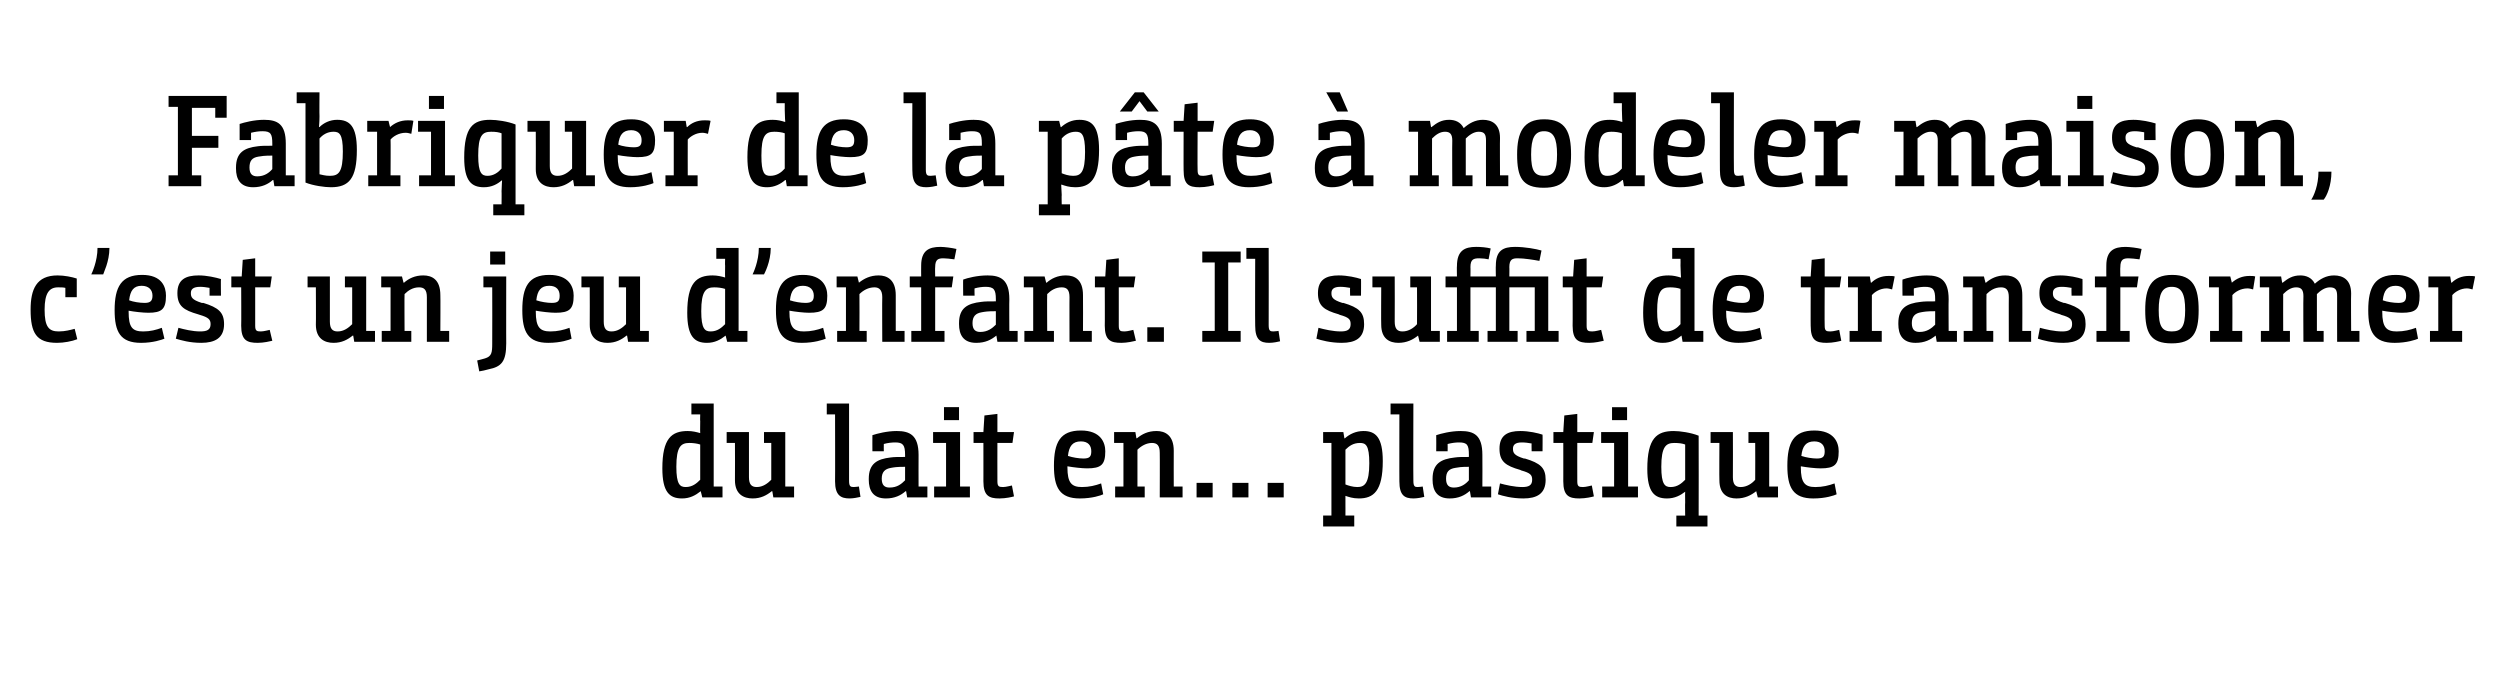
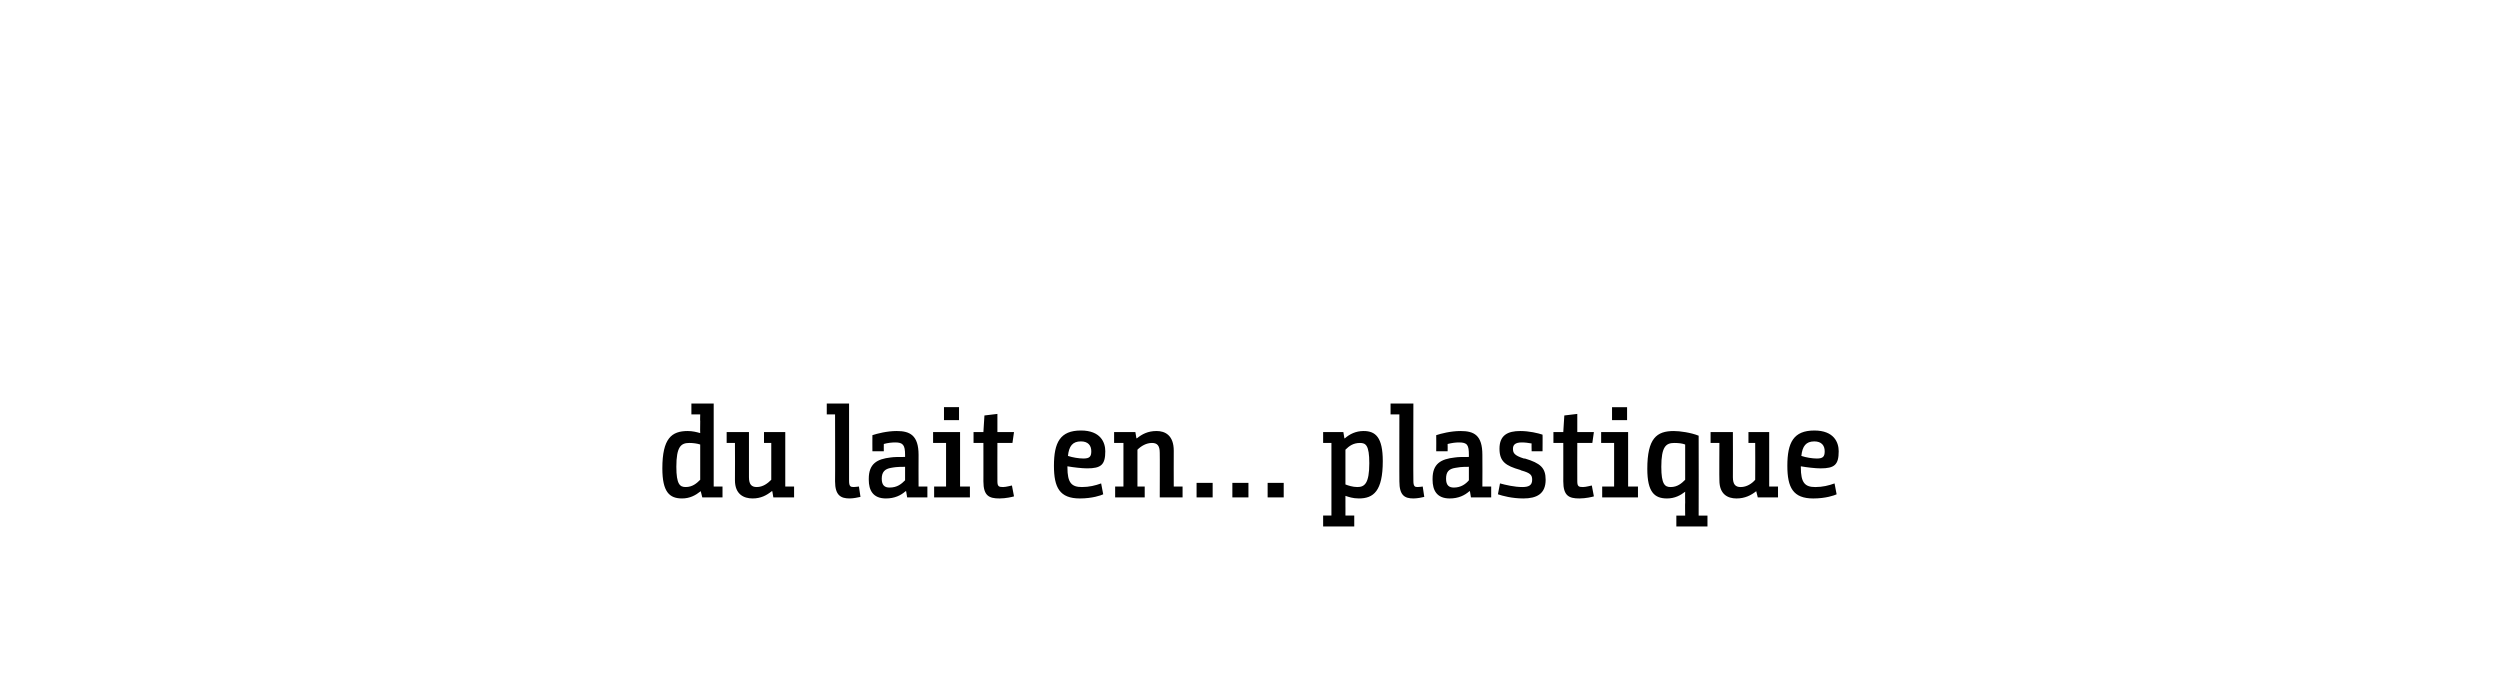
<svg xmlns="http://www.w3.org/2000/svg" version="1.1" width="482px" height="132.3px" viewBox="0 -1 482 132.3" style="top:-1px">
  <desc>Fabriquer de la pâte à modeler maison, c est un jeu d enfant Il suffit de transformer du lait en plastique</desc>
  <defs />
  <g id="Polygon166850">
    <path d="m133.3 76.8h4.3v16h1.7v2.1h-3.9l-.3-1.2s-.02.01 0 0c-1 .8-2.1 1.4-3.6 1.4c-2.4 0-3.8-1.2-3.8-5.8c0-5.8 1.8-7.2 4.9-7.2c.9 0 1.7.2 2.4.4c-.04-.04 0 0 0 0c0 0-.04-.89 0-2.3c-.04.01 0-1.3 0-1.3h-1.7v-2.1zm1.7 7.9c-.6-.2-1.4-.3-2.1-.3c-1.6 0-2.5.7-2.5 4.6c0 3.4.7 3.9 1.8 3.9c1.3 0 2.1-.7 2.8-1.4v-6.8zm12.3-2.4h4.1v10.5h1.7v2.1h-4l-.2-1.2h-.1c-1 .8-2.1 1.4-3.7 1.4c-1.7 0-3.4-.8-3.4-3.5c.03.01 0-7.2 0-7.2h-1.6v-2.1h4.3s.01 8.69 0 8.7c0 1.4.5 1.9 1.5 1.9c1.2 0 2.1-.7 2.8-1.4v-7.1h-1.4v-2.1zm12.1-5.5h4.3v14.9c0 1.1.3 1.2.9 1.2c.4 0 .9-.1 1-.1l.3 2c-.5.1-1.3.3-2.1.3c-1.7 0-2.8-.6-2.8-3.3c.03.04 0-12.9 0-12.9h-1.6v-2.1zm8.8 6.1c.9-.3 2.8-.8 4.7-.8c2.5 0 4.2.8 4.2 4.6c-.02-.01 0 6.1 0 6.1h1.7v2.1h-3.9l-.2-1.2h-.1c-.9.8-2.1 1.4-3.8 1.4c-2.5 0-3.3-1.6-3.3-3.6v-.2c0-2.9 1.6-3.8 4.2-4.1c.7-.1 1.5-.1 2.8-.1v-.4c0-1.9-.4-2.4-1.9-2.4c-.7 0-1.5.1-2.2.3c-.02-.01 0 1.4 0 1.4h-2.2s-.02-3.09 0-3.1zm6.3 6.1c-1.7 0-2.1.1-2.7.2c-1.2.2-1.8.8-1.8 2.1c0 1.3.6 1.7 1.5 1.7c1.5 0 2.3-.7 3-1.4V89zm5.4-6.7h5.2v10.5h1.9v2.1h-6.9v-2.1h2.3v-8.4h-2.5v-2.1zm2.1-4.8h2.9v2.5H182v-2.5zm7.6 6.9h-1.9v-2.1h1.9l.2-3.2l2.5-.3v3.5h3.2l-.3 2.1h-2.9s-.02 7.39 0 7.4c0 1 .3 1.1 1.1 1.1c.6 0 1.6-.3 1.7-.3l.4 2.1c-.3.1-1.6.4-2.8.4c-2 0-3.1-.5-3.1-3.3c.01.04 0-7.4 0-7.4zm18.8-2.4c3.8 0 4.7 2.3 4.7 4c0 2.6-.8 3.3-3.5 3.3c-1 0-2.7-.2-3.8-.4v.2c0 3 .8 3.8 2.8 3.8c1.4 0 2.6-.3 3.7-.7l.4 2.1c-.4.2-2.1.8-4.5.8c-3.9 0-5-2.1-5-6.3c0-4.5 1.2-6.8 5.2-6.8zm.5 5.4c1.2 0 1.5-.4 1.5-1.4c0-1.1-.6-1.9-2-1.9c-1.6 0-2.3.9-2.5 2.8c.9.3 2.1.5 3 .5zm5.9-5.1h4.1l.2 1.2h.1c1-.8 2.1-1.4 3.8-1.4c1.6 0 3.3.8 3.3 3.8c-.02-.01 0 6.9 0 6.9h1.7v2.1h-4.4s.03-8.64 0-8.6c0-1.4-.5-1.9-1.5-1.9c-1.1 0-2.1.6-2.8 1.3v7.1h1.4v2.1H215v-2.1h1.6v-8.4h-1.8v-2.1zm15.9 9.8h3.1v2.8h-3.1v-2.8zm13.7 0h3.1v2.8h-3.1v-2.8zm-6.8 0h3.1v2.8h-3.1v-2.8zm17.5-9.8h3.9l.2 1.2s.11.04.1 0c.9-.8 2.1-1.4 3.6-1.4c2.3 0 3.7 1.2 3.7 5.8c0 5.8-1.8 7.2-4.6 7.2c-1.2 0-2-.3-2.6-.5c.01.04 0 0 0 0v2c.01-.04 0 1.8 0 1.8h1.7v2.1h-6v-2.1h1.6v-14h-1.6v-2.1zm4.3 10.1c.5.2 1.4.5 2.3.5c1.4 0 2.3-.7 2.3-4.6c0-3.5-.7-3.9-1.8-3.9c-1.3 0-2.1.6-2.8 1.3v6.7zm8.7-15.6h4.4s-.04 14.91 0 14.9c0 1.1.3 1.2.8 1.2c.4 0 1-.1 1-.1l.3 2c-.4.1-1.3.3-2.1.3c-1.7 0-2.7-.6-2.7-3.3c-.02.04 0-12.9 0-12.9h-1.7v-2.1zm8.8 6.1c.9-.3 2.8-.8 4.7-.8c2.6 0 4.2.8 4.2 4.6c.03-.01 0 6.1 0 6.1h1.7v2.1h-3.9l-.2-1.2h-.1c-.9.8-2.1 1.4-3.8 1.4c-2.5 0-3.3-1.6-3.3-3.6v-.2c0-2.9 1.6-3.8 4.3-4.1c.7-.1 1.4-.1 2.7-.1v-.4c0-1.9-.3-2.4-1.9-2.4c-.7 0-1.4.1-2.2.3c.03-.01 0 1.4 0 1.4h-2.2s.03-3.09 0-3.1zm6.3 6.1c-1.6 0-2 .1-2.6.2c-1.3.2-1.8.8-1.8 2.1c0 1.3.6 1.7 1.5 1.7c1.4 0 2.3-.7 2.9-1.4V89zm12.1-4.5c-.6-.1-1.2-.2-1.9-.2c-1.3 0-1.7.5-1.7 1.2c0 .8.2 1.3 2.1 1.9h.2c3 .9 4 1.8 4 4.1c0 2.7-1.7 3.6-4.3 3.6c-2.2 0-4-.5-4.9-.8l.4-2.1c1.1.3 2.8.7 4.3.7c1.2 0 1.9-.3 1.9-1.4c0-.9-.3-1.3-2.1-1.8l-.2-.1c-2.8-.8-4-1.6-4-4.1c0-2.6 1.6-3.4 4-3.4c1.7 0 3.4.4 4.3.7c.03-.04 0 3.2 0 3.2h-2.1s-.04-1.51 0-1.5zm6.1-.1h-1.9v-2.1h1.9l.2-3.2l2.5-.3v3.5h3.2l-.3 2.1h-2.9s-.02 7.39 0 7.4c0 1 .3 1.1 1.1 1.1c.6 0 1.6-.3 1.7-.3l.4 2.1c-.3.1-1.6.4-2.8.4c-2 0-3.1-.5-3.1-3.3c.01.04 0-7.4 0-7.4zm7.3-2.1h5.2v10.5h1.9v2.1h-6.9v-2.1h2.3v-8.4h-2.5v-2.1zm2.1-4.8h2.9v2.5h-2.9v-2.5zm12.4 20.9h1.7s-.04-2.54 0-2.5c-.04-1.19 0-2.1 0-2.1c0 0-.04-.04 0 0c-.9.7-2 1.3-3.5 1.3c-2.4 0-3.8-1.2-3.8-5.7c0-5.9 1.8-7.3 5.1-7.3c1.2 0 3.3.3 4.8.9c.03.01 0 15.4 0 15.4h1.7v2.1h-6v-2.1zm-2.9-9.4c0 3.4.7 3.9 1.8 3.9c1.3 0 2.1-.7 2.8-1.4v-6.8c-.5-.2-1.2-.3-2.1-.3c-1.6 0-2.5.7-2.5 4.6zm16.8-6.7h4v10.5h1.7v2.1h-3.9l-.3-1.2s-.04.01 0 0c-1 .8-2.2 1.4-3.8 1.4c-1.7 0-3.3-.8-3.3-3.5c-.04.01 0-7.2 0-7.2h-1.7v-2.1h4.3s.03 8.69 0 8.7c0 1.4.5 1.9 1.5 1.9c1.2 0 2.2-.7 2.8-1.4c.03.01 0-7.1 0-7.1h-1.3v-2.1zm12.7-.3c3.8 0 4.7 2.3 4.7 4c0 2.6-.8 3.3-3.5 3.3c-1 0-2.7-.2-3.8-.4v.2c0 3 .8 3.8 2.8 3.8c1.4 0 2.6-.3 3.7-.7l.4 2.1c-.4.2-2.1.8-4.5.8c-3.9 0-5-2.1-5-6.3c0-4.5 1.2-6.8 5.2-6.8zm.5 5.4c1.2 0 1.5-.4 1.5-1.4c0-1.1-.6-1.9-2-1.9c-1.6 0-2.3.9-2.5 2.8c.9.3 2.1.5 3 .5z" stroke="none" fill="#000" />
  </g>
  <g id="Polygon166849">
-     <path d="m12.6 54.5c-.4-.1-.9-.1-1.4-.1c-1.7 0-2.6 1.1-2.6 4.3c0 3.3.8 4.2 2.7 4.2c1.3 0 2.3-.3 3.1-.5l.5 2c-1 .4-2.6.7-3.9.7c-4 0-5.1-1.9-5.1-6.4c0-3.9 1.1-6.6 5.2-6.6c1.3 0 2.8.3 3.7.6c.01-.01 0 3.6 0 3.6h-2.2s.01-1.79 0-1.8zm5-2.6c.1-.2 1.2-2.5 1.2-5.1h2.3c0 2.7-1.2 4.9-1.2 5.1h-2.3zm9.8.1c3.8 0 4.6 2.3 4.6 4c0 2.6-.8 3.3-3.4 3.3c-1 0-2.8-.2-3.8-.4v.2c0 3 .7 3.8 2.8 3.8c1.4 0 2.5-.3 3.6-.7l.5 2.1c-.5.2-2.2.8-4.5.8c-4 0-5.1-2.1-5.1-6.3c0-4.5 1.3-6.8 5.3-6.8zm.5 5.4c1.1 0 1.5-.4 1.5-1.4c0-1.1-.7-1.9-2.1-1.9c-1.5 0-2.2.9-2.4 2.8c.8.3 2 .5 3 .5zm12.5-2.9c-.6-.1-1.2-.2-1.8-.2c-1.4 0-1.8.5-1.8 1.2c0 .8.2 1.3 2.1 1.9h.3c2.9.9 4 1.8 4 4.1c0 2.7-1.8 3.6-4.4 3.6c-2.2 0-3.9-.5-4.9-.8l.5-2.1c1.1.3 2.7.7 4.2.7c1.3 0 2-.3 2-1.4c0-.9-.4-1.3-2.1-1.8l-.3-.1c-2.8-.8-4-1.6-4-4.1c0-2.6 1.6-3.4 4.1-3.4c1.6 0 3.3.4 4.3.7c-.04-.04 0 3.2 0 3.2h-2.2v-1.5zm6.1-.1h-1.9v-2.1h2l.2-3.2l2.4-.3v3.5h3.2l-.3 2.1h-2.9s.01 7.39 0 7.4c0 1 .3 1.1 1.1 1.1c.6 0 1.6-.3 1.7-.3l.5 2.1c-.4.1-1.7.4-2.8.4c-2.1 0-3.2-.5-3.2-3.3c.04.04 0-7.4 0-7.4zm20-2.1h4.1v10.5h1.7v2.1h-4l-.2-1.2h-.1c-1 .8-2.1 1.4-3.7 1.4c-1.7 0-3.4-.8-3.4-3.5c.04.01 0-7.2 0-7.2h-1.6v-2.1h4.3s.01 8.69 0 8.7c0 1.4.5 1.9 1.5 1.9c1.2 0 2.1-.7 2.8-1.4v-7.1h-1.4v-2.1zm7 0h4l.3 1.2h.1c.9-.8 2.1-1.4 3.7-1.4c1.7 0 3.3.8 3.3 3.8c.04-.01 0 6.9 0 6.9h1.7v2.1h-4.3v-8.6c0-1.4-.5-1.9-1.5-1.9c-1.2 0-2.1.6-2.8 1.3c-.04.01 0 7.1 0 7.1h1.3v2.1h-5.7v-2.1h1.7v-8.4h-1.8v-2.1zm19.7 0h4.4s-.02 12.94 0 12.9c0 3.5-.9 4.5-3.4 5c-.7.2-1.2.3-1.8.4l-.4-2.1c.5-.1 1.1-.3 1.5-.4c1.3-.4 1.4-1.1 1.4-2.9c.03-.01 0-10.8 0-10.8h-1.7v-2.1zm1.3-4.8h2.9v2.5h-2.9v-2.5zm11.4 4.5c3.8 0 4.7 2.3 4.7 4c0 2.6-.8 3.3-3.5 3.3c-1 0-2.7-.2-3.8-.4v.2c0 3 .8 3.8 2.8 3.8c1.4 0 2.6-.3 3.7-.7l.4 2.1c-.4.2-2.1.8-4.5.8c-3.9 0-5-2.1-5-6.3c0-4.5 1.2-6.8 5.2-6.8zm.5 5.4c1.2 0 1.5-.4 1.5-1.4c0-1.1-.6-1.9-2-1.9c-1.6 0-2.3.9-2.5 2.8c.9.3 2.1.5 3 .5zm12.9-5.1h4.1v10.5h1.7v2.1h-4l-.2-1.2h-.1c-1 .8-2.1 1.4-3.7 1.4c-1.7 0-3.4-.8-3.4-3.5c.03.01 0-7.2 0-7.2h-1.6v-2.1h4.3s.01 8.69 0 8.7c0 1.4.5 1.9 1.5 1.9c1.2 0 2.1-.7 2.8-1.4v-7.1h-1.4v-2.1zm18.8-5.5h4.3v16h1.7v2.1h-3.9l-.3-1.2s-.02.01 0 0c-1 .8-2.1 1.4-3.6 1.4c-2.4 0-3.8-1.2-3.8-5.8c0-5.8 1.8-7.2 4.9-7.2c.9 0 1.7.2 2.4.4c-.04-.04 0 0 0 0c0 0-.04-.89 0-2.3c-.04.01 0-1.3 0-1.3h-1.7v-2.1zm1.7 7.9c-.6-.2-1.4-.3-2.1-.3c-1.6 0-2.5.7-2.5 4.6c0 3.4.7 3.9 1.8 3.9c1.3 0 2.1-.7 2.8-1.4v-6.8zm5.3-2.8c.1-.2 1.2-2.5 1.2-5.1h2.3c0 2.7-1.2 4.9-1.3 5.1h-2.2zm9.7.1c3.8 0 4.7 2.3 4.7 4c0 2.6-.8 3.3-3.5 3.3c-1 0-2.7-.2-3.8-.4v.2c0 3 .8 3.8 2.8 3.8c1.4 0 2.6-.3 3.7-.7l.5 2.1c-.5.2-2.2.8-4.6.8c-3.9 0-5-2.1-5-6.3c0-4.5 1.3-6.8 5.2-6.8zm.5 5.4c1.2 0 1.6-.4 1.6-1.4c0-1.1-.7-1.9-2.1-1.9c-1.6 0-2.3.9-2.5 2.8c.9.3 2.1.5 3 .5zm6-5.1h4l.3 1.2s.03.01 0 0c1-.8 2.2-1.4 3.8-1.4c1.6 0 3.3.8 3.3 3.8v6.9h1.7v2.1h-4.3s-.04-8.64 0-8.6c0-1.4-.6-1.9-1.5-1.9c-1.2 0-2.2.6-2.9 1.3c.03.01 0 7.1 0 7.1h1.4v2.1h-5.7v-2.1h1.7v-8.4h-1.8v-2.1zm14.4 10.5h1.9v-8.4h-2.2v-2.1h2.2s-.02-2.06 0-2.1c0-2.9 1.5-3.6 3.7-3.6c.8 0 2.3.2 3.1.4l-.4 2c-.7-.1-1.7-.2-2.1-.2c-1 0-1.6.2-1.6 1.7c-.04.04 0 1.8 0 1.8h3.5l-.3 2.1h-3.2v8.4h1.8v2.1h-6.4v-2.1zm10-9.9c.8-.3 2.7-.8 4.7-.8c2.5 0 4.2.8 4.2 4.6c-.04-.01 0 6.1 0 6.1h1.6v2.1h-3.9l-.2-1.2s-.04.01 0 0c-1 .8-2.1 1.4-3.9 1.4c-2.5 0-3.3-1.6-3.3-3.6v-.2c0-2.9 1.6-3.8 4.3-4.1c.7-.1 1.5-.1 2.8-.1v-.4c0-1.9-.4-2.4-2-2.4c-.6 0-1.4.1-2.1.3c-.04-.01 0 1.4 0 1.4h-2.2s-.04-3.09 0-3.1zM192 59c-1.7 0-2.1.1-2.7.2c-1.2.2-1.8.8-1.8 2.1c0 1.3.6 1.7 1.5 1.7c1.4 0 2.3-.7 3-1.4V59zm5.4-6.7h4l.3 1.2h.1c.9-.8 2.1-1.4 3.7-1.4c1.7 0 3.3.8 3.3 3.8c.03-.01 0 6.9 0 6.9h1.7v2.1h-4.3s-.02-8.64 0-8.6c0-1.4-.5-1.9-1.5-1.9c-1.2 0-2.1.6-2.8 1.3c-.04.01 0 7.1 0 7.1h1.3v2.1h-5.7v-2.1h1.7v-8.4h-1.8v-2.1zm15.6 2.1h-1.9v-2.1h2l.2-3.2l2.4-.3v3.5h3.2l-.3 2.1h-2.9s.01 7.39 0 7.4c0 1 .3 1.1 1.1 1.1c.6 0 1.6-.3 1.7-.3l.5 2.1c-.4.1-1.7.4-2.8.4c-2.1 0-3.2-.5-3.2-3.3c.03.04 0-7.4 0-7.4zm8.2 7.7h3.2v2.8h-3.2v-2.8zm10.6 2.8v-2.1h2.4V49.6h-2.4v-2.1h7.4v2.1h-2.4v13.2h2.4v2.1h-7.4zm8.5-18.1h4.3s.03 14.91 0 14.9c0 1.1.3 1.2.9 1.2c.4 0 .9-.1 1-.1l.3 2c-.4.1-1.3.3-2.1.3c-1.7 0-2.7-.6-2.7-3.3c-.04.04 0-12.9 0-12.9h-1.7v-2.1zm20 7.7c-.6-.1-1.2-.2-1.9-.2c-1.3 0-1.7.5-1.7 1.2c0 .8.2 1.3 2.1 1.9h.2c3 .9 4 1.8 4 4.1c0 2.7-1.7 3.6-4.3 3.6c-2.2 0-4-.5-4.9-.8l.4-2.1c1.1.3 2.8.7 4.3.7c1.2 0 1.9-.3 1.9-1.4c0-.9-.3-1.3-2.1-1.8l-.2-.1c-2.8-.8-4-1.6-4-4.1c0-2.6 1.6-3.4 4-3.4c1.7 0 3.4.4 4.3.7c.03-.04 0 3.2 0 3.2h-2.1s-.04-1.51 0-1.5zm11.6-2.2h4v10.5h1.7v2.1h-3.9l-.3-1.2s-.04.01 0 0c-1 .8-2.2 1.4-3.8 1.4c-1.7 0-3.3-.8-3.3-3.5c-.04.01 0-7.2 0-7.2h-1.7v-2.1h4.3s.03 8.69 0 8.7c0 1.4.5 1.9 1.5 1.9c1.2 0 2.2-.7 2.8-1.4c.03.01 0-7.1 0-7.1h-1.3v-2.1zm22.4 10.5h1.6v-8.4H291v8.4h1.6v2.1h-4.2V54.4h-4.9v8.4h1.6v2.1H279v-2.1h1.9v-8.4h-2.2v-2.1h2.2s-.04-2.04 0-2c0-3 1.5-3.7 3.7-3.7c1 0 2 .1 2.8.3L287 49c-.4-.1-1.2-.2-1.8-.2c-1.1 0-1.7.2-1.7 1.7c.03-.04 0 1.8 0 1.8h4.9s-.04-2.06 0-2.1c0-2.9 1.4-3.6 3.7-3.6c1.9 0 4.1.4 5.1.7l-.4 2c-1.1-.2-2.9-.5-4.2-.5c-1 0-1.6.2-1.6 1.7c.03-.04 0 1.8 0 1.8h7.5v10.5h2v2.1h-6.2v-2.1zm-7.5 0h1.6v2.1h-1.6v-2.1zm16.4-8.4h-1.9v-2.1h2l.2-3.2l2.4-.3v3.5h3.2l-.3 2.1h-2.9s.01 7.39 0 7.4c0 1 .3 1.1 1.1 1.1c.6 0 1.6-.3 1.7-.3l.5 2.1c-.4.1-1.7.4-2.8.4c-2.1 0-3.2-.5-3.2-3.3c.03.04 0-7.4 0-7.4zm19.2-7.6h4.3v16h1.7v2.1h-4l-.2-1.2s-.04.01 0 0c-1 .8-2.1 1.4-3.6 1.4c-2.4 0-3.8-1.2-3.8-5.8c0-5.8 1.8-7.2 4.9-7.2c.9 0 1.7.2 2.3.4c.03-.04.1 0 .1 0c0 0-.07-.89-.1-2.3c.03.01 0-1.3 0-1.3h-1.6v-2.1zm1.6 7.9c-.5-.2-1.3-.3-2-.3c-1.7 0-2.5.7-2.5 4.6c0 3.4.7 3.9 1.8 3.9c1.2 0 2.1-.7 2.7-1.4v-6.8zm11.4-2.7c3.8 0 4.7 2.3 4.7 4c0 2.6-.8 3.3-3.5 3.3c-1 0-2.7-.2-3.8-.4v.2c0 3 .8 3.8 2.8 3.8c1.4 0 2.6-.3 3.7-.7l.4 2.1c-.4.2-2.1.8-4.5.8c-3.9 0-5-2.1-5-6.3c0-4.5 1.2-6.8 5.2-6.8zm.5 5.4c1.2 0 1.5-.4 1.5-1.4c0-1.1-.6-1.9-2-1.9c-1.6 0-2.3.9-2.5 2.8c.9.3 2.1.5 3 .5zm13.2-3h-1.9v-2.1h1.9l.2-3.2l2.5-.3v3.5h3.2l-.3 2.1h-2.9s-.04 7.39 0 7.4c0 1 .3 1.1 1.1 1.1c.6 0 1.6-.3 1.7-.3l.4 2.1c-.4.1-1.6.4-2.8.4c-2.1 0-3.1-.5-3.1-3.3c-.02.04 0-7.4 0-7.4zm7.2-2.1h4.2l.2 1.2h.1c.8-.8 1.9-1.3 3.3-1.3c.5 0 .9 0 1.2.1l-.5 2.5c-.4-.1-.7-.2-1.1-.2c-1.2 0-2.3.7-2.8 1.3c-.02-.01 0 6.9 0 6.9h1.9v2.1h-6.2v-2.1h1.6v-8.4h-1.9v-2.1zm10.5.6c.8-.3 2.7-.8 4.7-.8c2.5 0 4.2.8 4.2 4.6c-.04-.01 0 6.1 0 6.1h1.6v2.1h-3.9l-.2-1.2s-.04.01 0 0c-1 .8-2.1 1.4-3.9 1.4c-2.5 0-3.3-1.6-3.3-3.6v-.2c0-2.9 1.6-3.8 4.3-4.1c.7-.1 1.5-.1 2.8-.1v-.4c0-1.9-.4-2.4-2-2.4c-.6 0-1.4.1-2.1.3c-.04-.01 0 1.4 0 1.4h-2.2s-.04-3.09 0-3.1zm6.3 6.1c-1.7 0-2.1.1-2.7.2c-1.2.2-1.8.8-1.8 2.1c0 1.3.6 1.7 1.5 1.7c1.4 0 2.3-.7 3-1.4V59zm5.4-6.7h4l.3 1.2h.1c.9-.8 2.1-1.4 3.7-1.4c1.7 0 3.3.8 3.3 3.8c.03-.01 0 6.9 0 6.9h1.7v2.1h-4.3s-.02-8.64 0-8.6c0-1.4-.5-1.9-1.5-1.9c-1.2 0-2.1.6-2.8 1.3c-.04.01 0 7.1 0 7.1h1.3v2.1h-5.7v-2.1h1.7v-8.4h-1.8v-2.1zm20.9 2.2c-.6-.1-1.2-.2-1.9-.2c-1.3 0-1.7.5-1.7 1.2c0 .8.2 1.3 2.1 1.9h.2c3 .9 4 1.8 4 4.1c0 2.7-1.7 3.6-4.3 3.6c-2.2 0-4-.5-4.9-.8l.4-2.1c1.1.3 2.8.7 4.3.7c1.2 0 1.9-.3 1.9-1.4c0-.9-.3-1.3-2.1-1.8l-.2-.1c-2.8-.8-4-1.6-4-4.1c0-2.6 1.6-3.4 4-3.4c1.7 0 3.4.4 4.3.7c.03-.04 0 3.2 0 3.2h-2.1s-.05-1.51 0-1.5zm4.8 8.3h1.9v-8.4h-2.2v-2.1h2.2s-.02-2.06 0-2.1c0-2.9 1.5-3.6 3.7-3.6c.8 0 2.3.2 3.1.4l-.4 2c-.7-.1-1.7-.2-2.1-.2c-1 0-1.6.2-1.6 1.7c-.05.04 0 1.8 0 1.8h3.5l-.3 2.1h-3.2v8.4h1.8v2.1h-6.4v-2.1zm9.4-4c0-4.3 1.1-6.8 5.2-6.8c4.1 0 5.1 2.5 5.1 6.8c0 4.4-1.1 6.4-5.2 6.4c-4.1 0-5.1-2-5.1-6.4zm7.7 0c0-3.2-.7-4.5-2.6-4.5c-1.8 0-2.5 1.3-2.5 4.5c0 3.2.7 4.1 2.5 4.1c1.9 0 2.6-.9 2.6-4.1zm4.6-6.5h4.1l.3 1.2s.03.01 0 0c.9-.8 2-1.3 3.4-1.3c.5 0 .8 0 1.1.1l-.4 2.5c-.4-.1-.7-.2-1.1-.2c-1.3 0-2.4.7-2.9 1.3c.03-.01 0 6.9 0 6.9h1.9v2.1h-6.2v-2.1h1.7v-8.4h-1.9v-2.1zm9.8 0h4.1l.2 1.2h.1c1-.8 1.9-1.4 3.4-1.4c1.1 0 2.2.4 2.8 1.6c1-.9 2.2-1.6 3.7-1.6c1.7 0 3.3.8 3.3 3.5c-.05-.04 0 7.2 0 7.2h1.6v2.1h-4.3s-.02-8.76 0-8.8c0-1.2-.3-1.7-1.4-1.7c-1 0-1.9.7-2.5 1.3v7.1h1.3v2.1h-3.9s-.05-8.76 0-8.8c0-1.2-.4-1.7-1.4-1.7c-1 0-1.8.6-2.5 1.3c-.02.01 0 7.1 0 7.1h1.3v2.1h-5.6v-2.1h1.6v-8.4h-1.8v-2.1zm26.2-.3c3.8 0 4.6 2.3 4.6 4c0 2.6-.7 3.3-3.4 3.3c-1 0-2.8-.2-3.8-.4v.2c0 3 .8 3.8 2.8 3.8c1.4 0 2.6-.3 3.7-.7l.4 2.1c-.4.2-2.2.8-4.5.8c-4 0-5.1-2.1-5.1-6.3c0-4.5 1.3-6.8 5.3-6.8zm.5 5.4c1.2 0 1.5-.4 1.5-1.4c0-1.1-.7-1.9-2-1.9c-1.6 0-2.3.9-2.5 2.8c.8.3 2.1.5 3 .5zm5.8-5.1h4.2l.2 1.2h.1c.8-.8 1.9-1.3 3.3-1.3c.5 0 .9 0 1.2.1l-.5 2.5c-.4-.1-.7-.2-1.1-.2c-1.2 0-2.3.7-2.8 1.3c-.02-.01 0 6.9 0 6.9h1.9v2.1h-6.2v-2.1h1.6v-8.4h-1.9v-2.1z" stroke="none" fill="#000" />
-   </g>
+     </g>
  <g id="Polygon166848">
-     <path d="m41.5 21.7v-1.9H37v5.4h5.1v2.3H37v5.3h1.8v2.1h-6.3v-2.1h1.8V19.6h-1.8v-2.1h11.2v4.2h-2.2zm4.7 1.2c.9-.3 2.8-.8 4.7-.8c2.6 0 4.2.8 4.2 4.6c.01-.01 0 6.1 0 6.1h1.7v2.1h-3.9l-.2-1.2h-.1c-.9.8-2.1 1.4-3.8 1.4c-2.5 0-3.3-1.6-3.3-3.6v-.2c0-2.9 1.6-3.8 4.2-4.1c.7-.1 1.5-.1 2.8-.1v-.4c0-1.9-.3-2.4-1.9-2.4c-.7 0-1.4.1-2.2.3v1.4h-2.2v-3.1zm6.3 6.1c-1.6 0-2.1.1-2.7.2c-1.2.2-1.7.8-1.7 2.1c0 1.3.6 1.7 1.5 1.7c1.4 0 2.3-.7 2.9-1.4V29zm4.7-12.2h4.4s-.04 4.56 0 4.6c0 1.2-.1 1.9-.1 2.1h.1c.8-.8 2-1.4 3.4-1.4c2.4 0 3.8 1.2 3.8 5.8c0 5.5-1.5 7.2-5 7.2c-1.2 0-3.4-.3-4.9-.9V18.9h-1.7v-2.1zm8.9 11.4c0-3.4-.7-3.8-1.8-3.8c-1.2 0-2.1.6-2.7 1.3v6.9c.5.1 1.1.3 2 .3c1.7 0 2.5-.7 2.5-4.7zm4.7-5.9h4.1l.3 1.2s.04.01 0 0c.9-.8 2-1.3 3.4-1.3c.5 0 .8 0 1.1.1l-.4 2.5c-.4-.1-.7-.2-1.1-.2c-1.3 0-2.4.7-2.9 1.3c.04-.01 0 6.9 0 6.9h1.9v2.1H71v-2.1h1.7v-8.4h-1.9v-2.1zm9.8 0h5.2v10.5h1.9v2.1h-6.9v-2.1h2.3v-8.4h-2.5v-2.1zm2.1-4.8h2.9v2.5h-2.9v-2.5zm12.4 20.9h1.6s.03-2.54 0-2.5c.03-1.19.1-2.1.1-2.1c0 0-.07-.04-.1 0c-.8.7-1.9 1.3-3.4 1.3c-2.4 0-3.8-1.2-3.8-5.7c0-5.9 1.7-7.3 5-7.3c1.3 0 3.4.3 4.9.9v15.4h1.7v2.1h-6v-2.1zM92.2 29c0 3.4.7 3.9 1.8 3.9c1.2 0 2.1-.7 2.7-1.4v-6.8c-.5-.2-1.1-.3-2-.3c-1.7 0-2.5.7-2.5 4.6zm16.7-6.7h4.1v10.5h1.7v2.1h-4l-.2-1.2h-.1c-1 .8-2.1 1.4-3.7 1.4c-1.7 0-3.4-.8-3.4-3.5c.03.01 0-7.2 0-7.2h-1.6v-2.1h4.3s.01 8.69 0 8.7c0 1.4.5 1.9 1.5 1.9c1.2 0 2.1-.7 2.8-1.4v-7.1h-1.4v-2.1zm12.8-.3c3.8 0 4.6 2.3 4.6 4c0 2.6-.7 3.3-3.4 3.3c-1 0-2.8-.2-3.8-.4v.2c0 3 .8 3.8 2.8 3.8c1.4 0 2.6-.3 3.7-.7l.4 2.1c-.4.2-2.2.8-4.5.8c-4 0-5.1-2.1-5.1-6.3c0-4.5 1.3-6.8 5.3-6.8zm.5 5.4c1.2 0 1.5-.4 1.5-1.4c0-1.1-.7-1.9-2-1.9c-1.6 0-2.3.9-2.5 2.8c.8.3 2.1.5 3 .5zm5.8-5.1h4.2l.2 1.2h.1c.8-.8 1.9-1.3 3.3-1.3c.5 0 .9 0 1.2.1l-.5 2.5c-.4-.1-.7-.2-1.1-.2c-1.2 0-2.3.7-2.8 1.3c-.02-.01 0 6.9 0 6.9h1.9v2.1h-6.2v-2.1h1.6v-8.4H128v-2.1zm21.7-5.5h4.3v16h1.7v2.1h-4l-.2-1.2h-.1c-.9.8-2.1 1.4-3.5 1.4c-2.4 0-3.8-1.2-3.8-5.8c0-5.8 1.8-7.2 4.9-7.2c.9 0 1.7.2 2.3.4c.01-.04.1 0 .1 0c0 0-.09-.89-.1-2.3v-1.3h-1.6v-2.1zm1.6 7.9c-.5-.2-1.3-.3-2-.3c-1.7 0-2.5.7-2.5 4.6c0 3.4.6 3.9 1.7 3.9c1.3 0 2.2-.7 2.8-1.4v-6.8zm11.4-2.7c3.8 0 4.6 2.3 4.6 4c0 2.6-.7 3.3-3.4 3.3c-1 0-2.8-.2-3.8-.4v.2c0 3 .8 3.8 2.8 3.8c1.4 0 2.6-.3 3.7-.7l.4 2.1c-.4.2-2.2.8-4.5.8c-4 0-5.1-2.1-5.1-6.3c0-4.5 1.3-6.8 5.3-6.8zm.5 5.4c1.2 0 1.5-.4 1.5-1.4c0-1.1-.7-1.9-2-1.9c-1.6 0-2.3.9-2.5 2.8c.8.3 2.1.5 3 .5zm11-10.6h4.3s.03 14.91 0 14.9c0 1.1.3 1.2.9 1.2c.4 0 .9-.1 1-.1l.3 2c-.4.1-1.3.3-2.1.3c-1.7 0-2.7-.6-2.7-3.3c-.04.04 0-12.9 0-12.9h-1.7v-2.1zm8.8 6.1c.9-.3 2.8-.8 4.7-.8c2.6 0 4.2.8 4.2 4.6c.01-.01 0 6.1 0 6.1h1.7v2.1h-3.9l-.2-1.2h-.1c-.9.8-2.1 1.4-3.8 1.4c-2.5 0-3.3-1.6-3.3-3.6v-.2c0-2.9 1.6-3.8 4.2-4.1c.7-.1 1.5-.1 2.8-.1v-.4c0-1.9-.3-2.4-1.9-2.4c-.7 0-1.4.1-2.2.3v1.4H183v-3.1zm6.3 6.1c-1.6 0-2.1.1-2.7.2c-1.2.2-1.7.8-1.7 2.1c0 1.3.6 1.7 1.5 1.7c1.4 0 2.3-.7 2.9-1.4V29zm11-6.7h3.9l.3 1.2s.06.04.1 0c.9-.8 2-1.4 3.5-1.4c2.4 0 3.8 1.2 3.8 5.8c0 5.8-1.8 7.2-4.6 7.2c-1.2 0-2-.3-2.6-.5c-.04.04-.1 0-.1 0l.1 2c-.04-.04 0 1.8 0 1.8h1.6v2.1h-6v-2.1h1.7v-14h-1.7v-2.1zm4.4 10.1c.5.2 1.3.5 2.2.5c1.5 0 2.3-.7 2.3-4.6c0-3.5-.7-3.9-1.8-3.9c-1.2 0-2.1.6-2.7 1.3v6.7zm10.4-9.5c.9-.3 2.8-.8 4.7-.8c2.5 0 4.2.8 4.2 4.6c-.02-.01 0 6.1 0 6.1h1.7v2.1h-3.9l-.2-1.2h-.1c-.9.8-2.1 1.4-3.8 1.4c-2.5 0-3.3-1.6-3.3-3.6v-.2c0-2.9 1.6-3.8 4.2-4.1c.7-.1 1.5-.1 2.8-.1v-.4c0-1.9-.4-2.4-1.9-2.4c-.7 0-1.5.1-2.2.3c-.02-.01 0 1.4 0 1.4h-2.2s-.02-3.09 0-3.1zm6.3 6.1c-1.7 0-2.1.1-2.7.2c-1.2.2-1.8.8-1.8 2.1c0 1.3.6 1.7 1.5 1.7c1.5 0 2.3-.7 3-1.4V29zm-2.6-12.2h1.7l2.9 3.7h-2.2l-1.5-2l-1.5 2h-2.3l2.9-3.7zm9.4 7.6h-1.9v-2.1h1.9l.2-3.2l2.5-.3v3.5h3.2l-.3 2.1h-2.9s-.04 7.39 0 7.4c0 1 .3 1.1 1.1 1.1c.6 0 1.6-.3 1.7-.3l.4 2.1c-.4.1-1.6.4-2.8.4c-2.1 0-3.1-.5-3.1-3.3c-.02.04 0-7.4 0-7.4zM241 22c3.8 0 4.6 2.3 4.6 4c0 2.6-.7 3.3-3.4 3.3c-1 0-2.8-.2-3.8-.4v.2c0 3 .8 3.8 2.8 3.8c1.4 0 2.6-.3 3.7-.7l.4 2.1c-.4.2-2.2.8-4.5.8c-4 0-5.1-2.1-5.1-6.3c0-4.5 1.3-6.8 5.3-6.8zm.5 5.4c1.2 0 1.5-.4 1.5-1.4c0-1.1-.7-1.9-2-1.9c-1.6 0-2.3.9-2.5 2.8c.8.3 2.1.5 3 .5zm12.7-4.5c.9-.3 2.8-.8 4.7-.8c2.6 0 4.2.8 4.2 4.6c.01-.01 0 6.1 0 6.1h1.7v2.1h-3.9l-.2-1.2h-.1c-.9.8-2.1 1.4-3.8 1.4c-2.5 0-3.3-1.6-3.3-3.6v-.2c0-2.9 1.6-3.8 4.2-4.1c.7-.1 1.5-.1 2.8-.1v-.4c0-1.9-.3-2.4-1.9-2.4c-.7 0-1.4.1-2.2.3v1.4h-2.2v-3.1zm6.3 6.1c-1.6 0-2.1.1-2.7.2c-1.2.2-1.7.8-1.7 2.1c0 1.3.6 1.7 1.5 1.7c1.4 0 2.3-.7 2.9-1.4V29zm-4.8-12.2h2.6l1.6 3.7h-2.1l-2.1-3.7zm15.9 5.5h4.1l.2 1.2h.1c1-.8 1.9-1.4 3.4-1.4c1.1 0 2.2.4 2.8 1.6c1-.9 2.2-1.6 3.7-1.6c1.7 0 3.3.8 3.3 3.5c-.04-.04 0 7.2 0 7.2h1.6v2.1h-4.3s-.02-8.76 0-8.8c0-1.2-.3-1.7-1.4-1.7c-1 0-1.9.7-2.5 1.3v7.1h1.3v2.1H280s-.04-8.76 0-8.8c0-1.2-.4-1.7-1.4-1.7c-1 0-1.8.6-2.5 1.3c-.02.01 0 7.1 0 7.1h1.3v2.1h-5.6v-2.1h1.6v-8.4h-1.8v-2.1zm20.9 6.5c0-4.3 1.2-6.8 5.2-6.8c4.2 0 5.2 2.5 5.2 6.8c0 4.4-1.2 6.4-5.3 6.4c-4.1 0-5.1-2-5.1-6.4zm7.7 0c0-3.2-.7-4.5-2.5-4.5c-1.8 0-2.5 1.3-2.5 4.5c0 3.2.7 4.1 2.5 4.1c1.8 0 2.5-.9 2.5-4.1zm10.9-12h4.3v16h1.7v2.1h-4l-.2-1.2h-.1c-.9.8-2.1 1.4-3.5 1.4c-2.4 0-3.8-1.2-3.8-5.8c0-5.8 1.8-7.2 4.9-7.2c.9 0 1.7.2 2.3.4c.01-.04.1 0 .1 0c0 0-.09-.89-.1-2.3v-1.3h-1.6v-2.1zm1.6 7.9c-.5-.2-1.3-.3-2-.3c-1.7 0-2.5.7-2.5 4.6c0 3.4.6 3.9 1.7 3.9c1.3 0 2.2-.7 2.8-1.4v-6.8zm11.4-2.7c3.8 0 4.6 2.3 4.6 4c0 2.6-.7 3.3-3.4 3.3c-1 0-2.8-.2-3.8-.4v.2c0 3 .8 3.8 2.8 3.8c1.4 0 2.6-.3 3.7-.7l.4 2.1c-.4.2-2.2.8-4.5.8c-4 0-5.1-2.1-5.1-6.3c0-4.5 1.3-6.8 5.3-6.8zm.5 5.4c1.2 0 1.5-.4 1.5-1.4c0-1.1-.7-1.9-2-1.9c-1.6 0-2.3.9-2.5 2.8c.8.3 2.1.5 3 .5zm5.3-10.6h4.4s-.04 14.91 0 14.9c0 1.1.3 1.2.8 1.2c.4 0 1-.1 1-.1l.3 2c-.4.1-1.3.3-2.1.3c-1.7 0-2.7-.6-2.7-3.3c-.02.04 0-12.9 0-12.9h-1.7v-2.1zm13.5 5.2c3.8 0 4.7 2.3 4.7 4c0 2.6-.8 3.3-3.5 3.3c-1 0-2.7-.2-3.8-.4v.2c0 3 .8 3.8 2.8 3.8c1.4 0 2.6-.3 3.7-.7l.4 2.1c-.4.2-2.1.8-4.5.8c-3.9 0-5-2.1-5-6.3c0-4.5 1.2-6.8 5.2-6.8zm.5 5.4c1.2 0 1.5-.4 1.5-1.4c0-1.1-.6-1.9-2-1.9c-1.6 0-2.3.9-2.5 2.8c.9.3 2.1.5 3 .5zm5.9-5.1h4.1l.2 1.2h.1c.8-.8 1.9-1.3 3.4-1.3c.5 0 .8 0 1.1.1l-.4 2.5c-.4-.1-.7-.2-1.2-.2c-1.2 0-2.3.7-2.8 1.3v6.9h1.9v2.1H350v-2.1h1.6v-8.4h-1.8v-2.1zm15.4 0h4.1l.2 1.2h.1c1-.8 2-1.4 3.4-1.4c1.2 0 2.2.4 2.9 1.6c.9-.9 2.1-1.6 3.6-1.6c1.7 0 3.3.8 3.3 3.5c-.02-.04 0 7.2 0 7.2h1.7v2.1h-4.4s.01-8.76 0-8.8c0-1.2-.3-1.7-1.4-1.7c-1 0-1.9.7-2.5 1.3v.6c.03-.01 0 6.5 0 6.5h1.4v2.1h-4s-.02-8.76 0-8.8c0-1.2-.4-1.7-1.4-1.7c-.9 0-1.8.6-2.5 1.3v7.1h1.3v2.1h-5.6v-2.1h1.6v-8.4h-1.8v-2.1zm21.5.6c.9-.3 2.8-.8 4.7-.8c2.6 0 4.2.8 4.2 4.6c.03-.01 0 6.1 0 6.1h1.7v2.1h-3.9l-.2-1.2h-.1c-.9.8-2.1 1.4-3.8 1.4c-2.5 0-3.3-1.6-3.3-3.6v-.2c0-2.9 1.6-3.8 4.3-4.1c.7-.1 1.4-.1 2.7-.1v-.4c0-1.9-.3-2.4-1.9-2.4c-.7 0-1.4.1-2.2.3c.03-.01 0 1.4 0 1.4h-2.2s.03-3.09 0-3.1zM393 29c-1.6 0-2 .1-2.6.2c-1.3.2-1.8.8-1.8 2.1c0 1.3.6 1.7 1.5 1.7c1.4 0 2.3-.7 2.9-1.4V29zm5.4-6.7h5.2v10.5h2v2.1h-6.9v-2.1h2.3v-8.4h-2.6v-2.1zm2.1-4.8h2.9v2.5h-2.9v-2.5zm12.9 7c-.6-.1-1.2-.2-1.8-.2c-1.4 0-1.8.5-1.8 1.2c0 .8.2 1.3 2.1 1.9h.3c2.9.9 4 1.8 4 4.1c0 2.7-1.8 3.6-4.4 3.6c-2.2 0-3.9-.5-4.9-.8l.5-2.1c1.1.3 2.7.7 4.2.7c1.3 0 2-.3 2-1.4c0-.9-.4-1.3-2.1-1.8l-.3-.1c-2.8-.8-4-1.6-4-4.1c0-2.6 1.6-3.4 4.1-3.4c1.6 0 3.3.4 4.3.7c-.05-.04 0 3.2 0 3.2h-2.2s-.02-1.51 0-1.5zm5.1 4.3c0-4.3 1.2-6.8 5.2-6.8c4.2 0 5.1 2.5 5.1 6.8c0 4.4-1.1 6.4-5.2 6.4c-4.1 0-5.1-2-5.1-6.4zm7.7 0c0-3.2-.7-4.5-2.5-4.5c-1.9 0-2.5 1.3-2.5 4.5c0 3.2.6 4.1 2.5 4.1c1.8 0 2.5-.9 2.5-4.1zm4.7-6.5h4l.3 1.2h.1c.9-.8 2.1-1.4 3.7-1.4c1.7 0 3.3.8 3.3 3.8c.03-.01 0 6.9 0 6.9h1.7v2.1h-4.3s-.02-8.64 0-8.6c0-1.4-.5-1.9-1.5-1.9c-1.2 0-2.1.6-2.8 1.3c-.05.01 0 7.1 0 7.1h1.3v2.1H431v-2.1h1.7v-8.4h-1.8v-2.1zm14.7 15.2c.5-.7 1.4-2.8 1.4-5.4h2.5c0 2.7-.9 4.7-1.5 5.4h-2.4z" stroke="none" fill="#000" />
-   </g>
+     </g>
</svg>